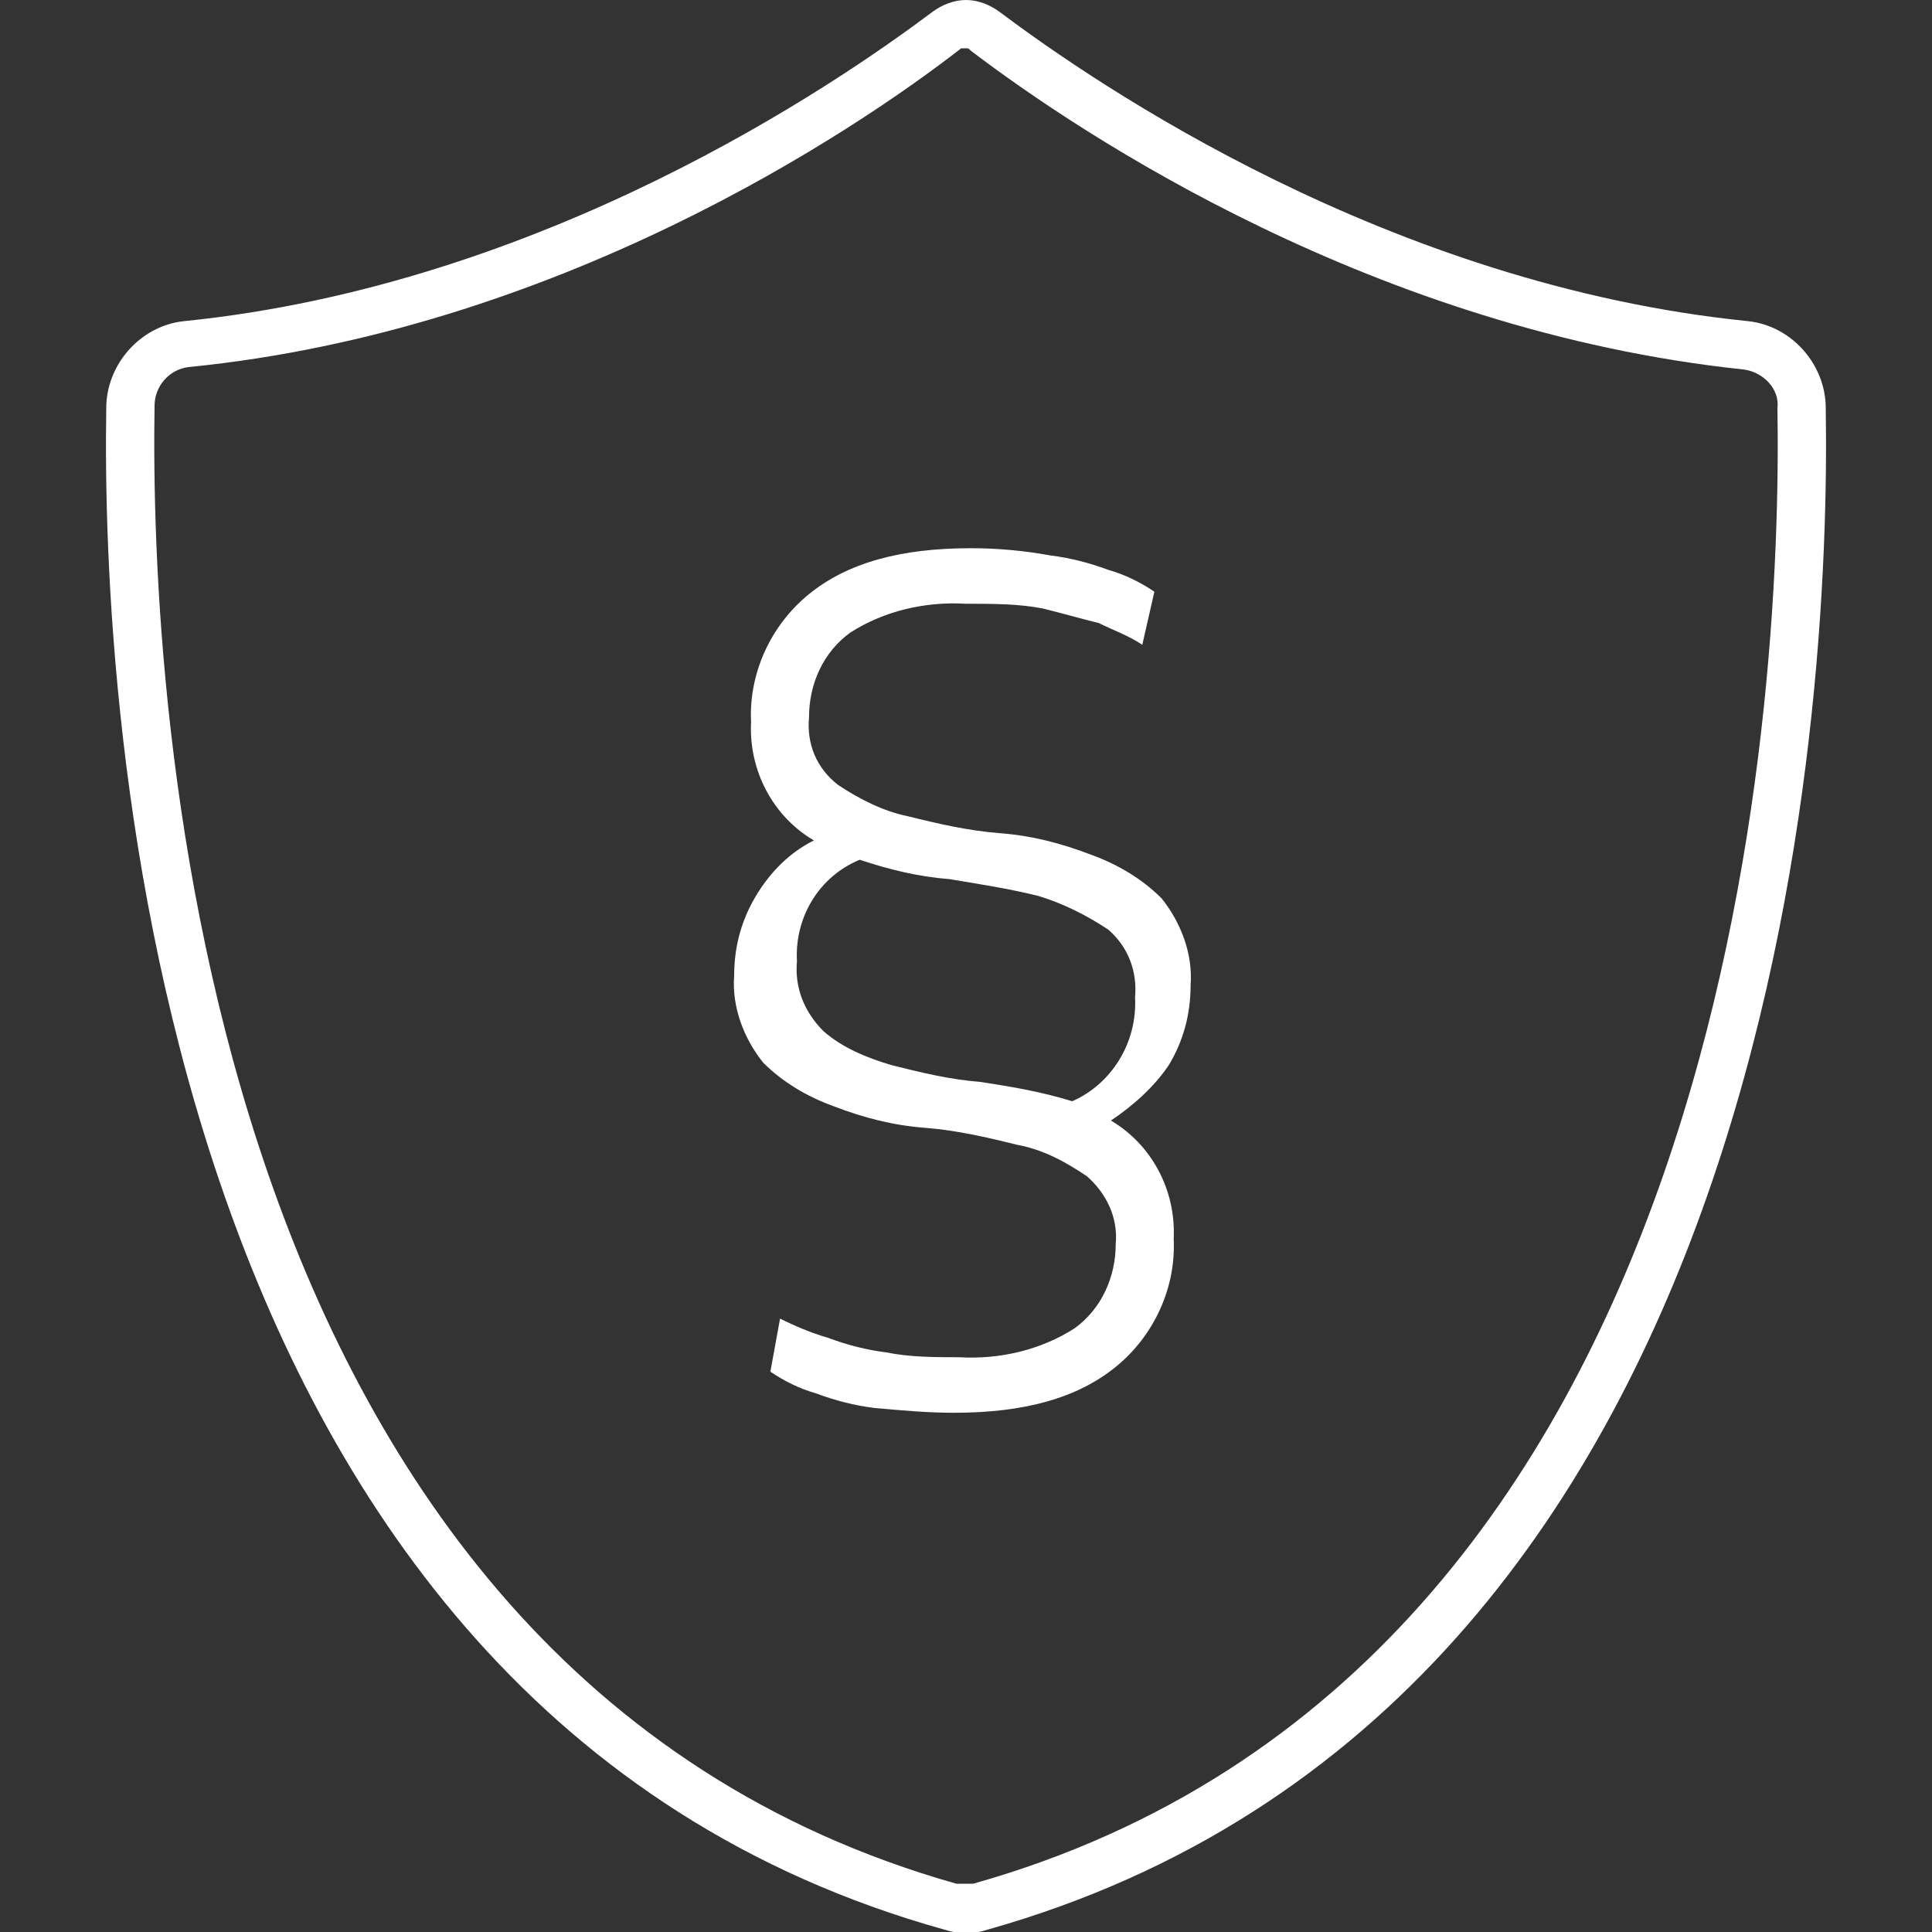
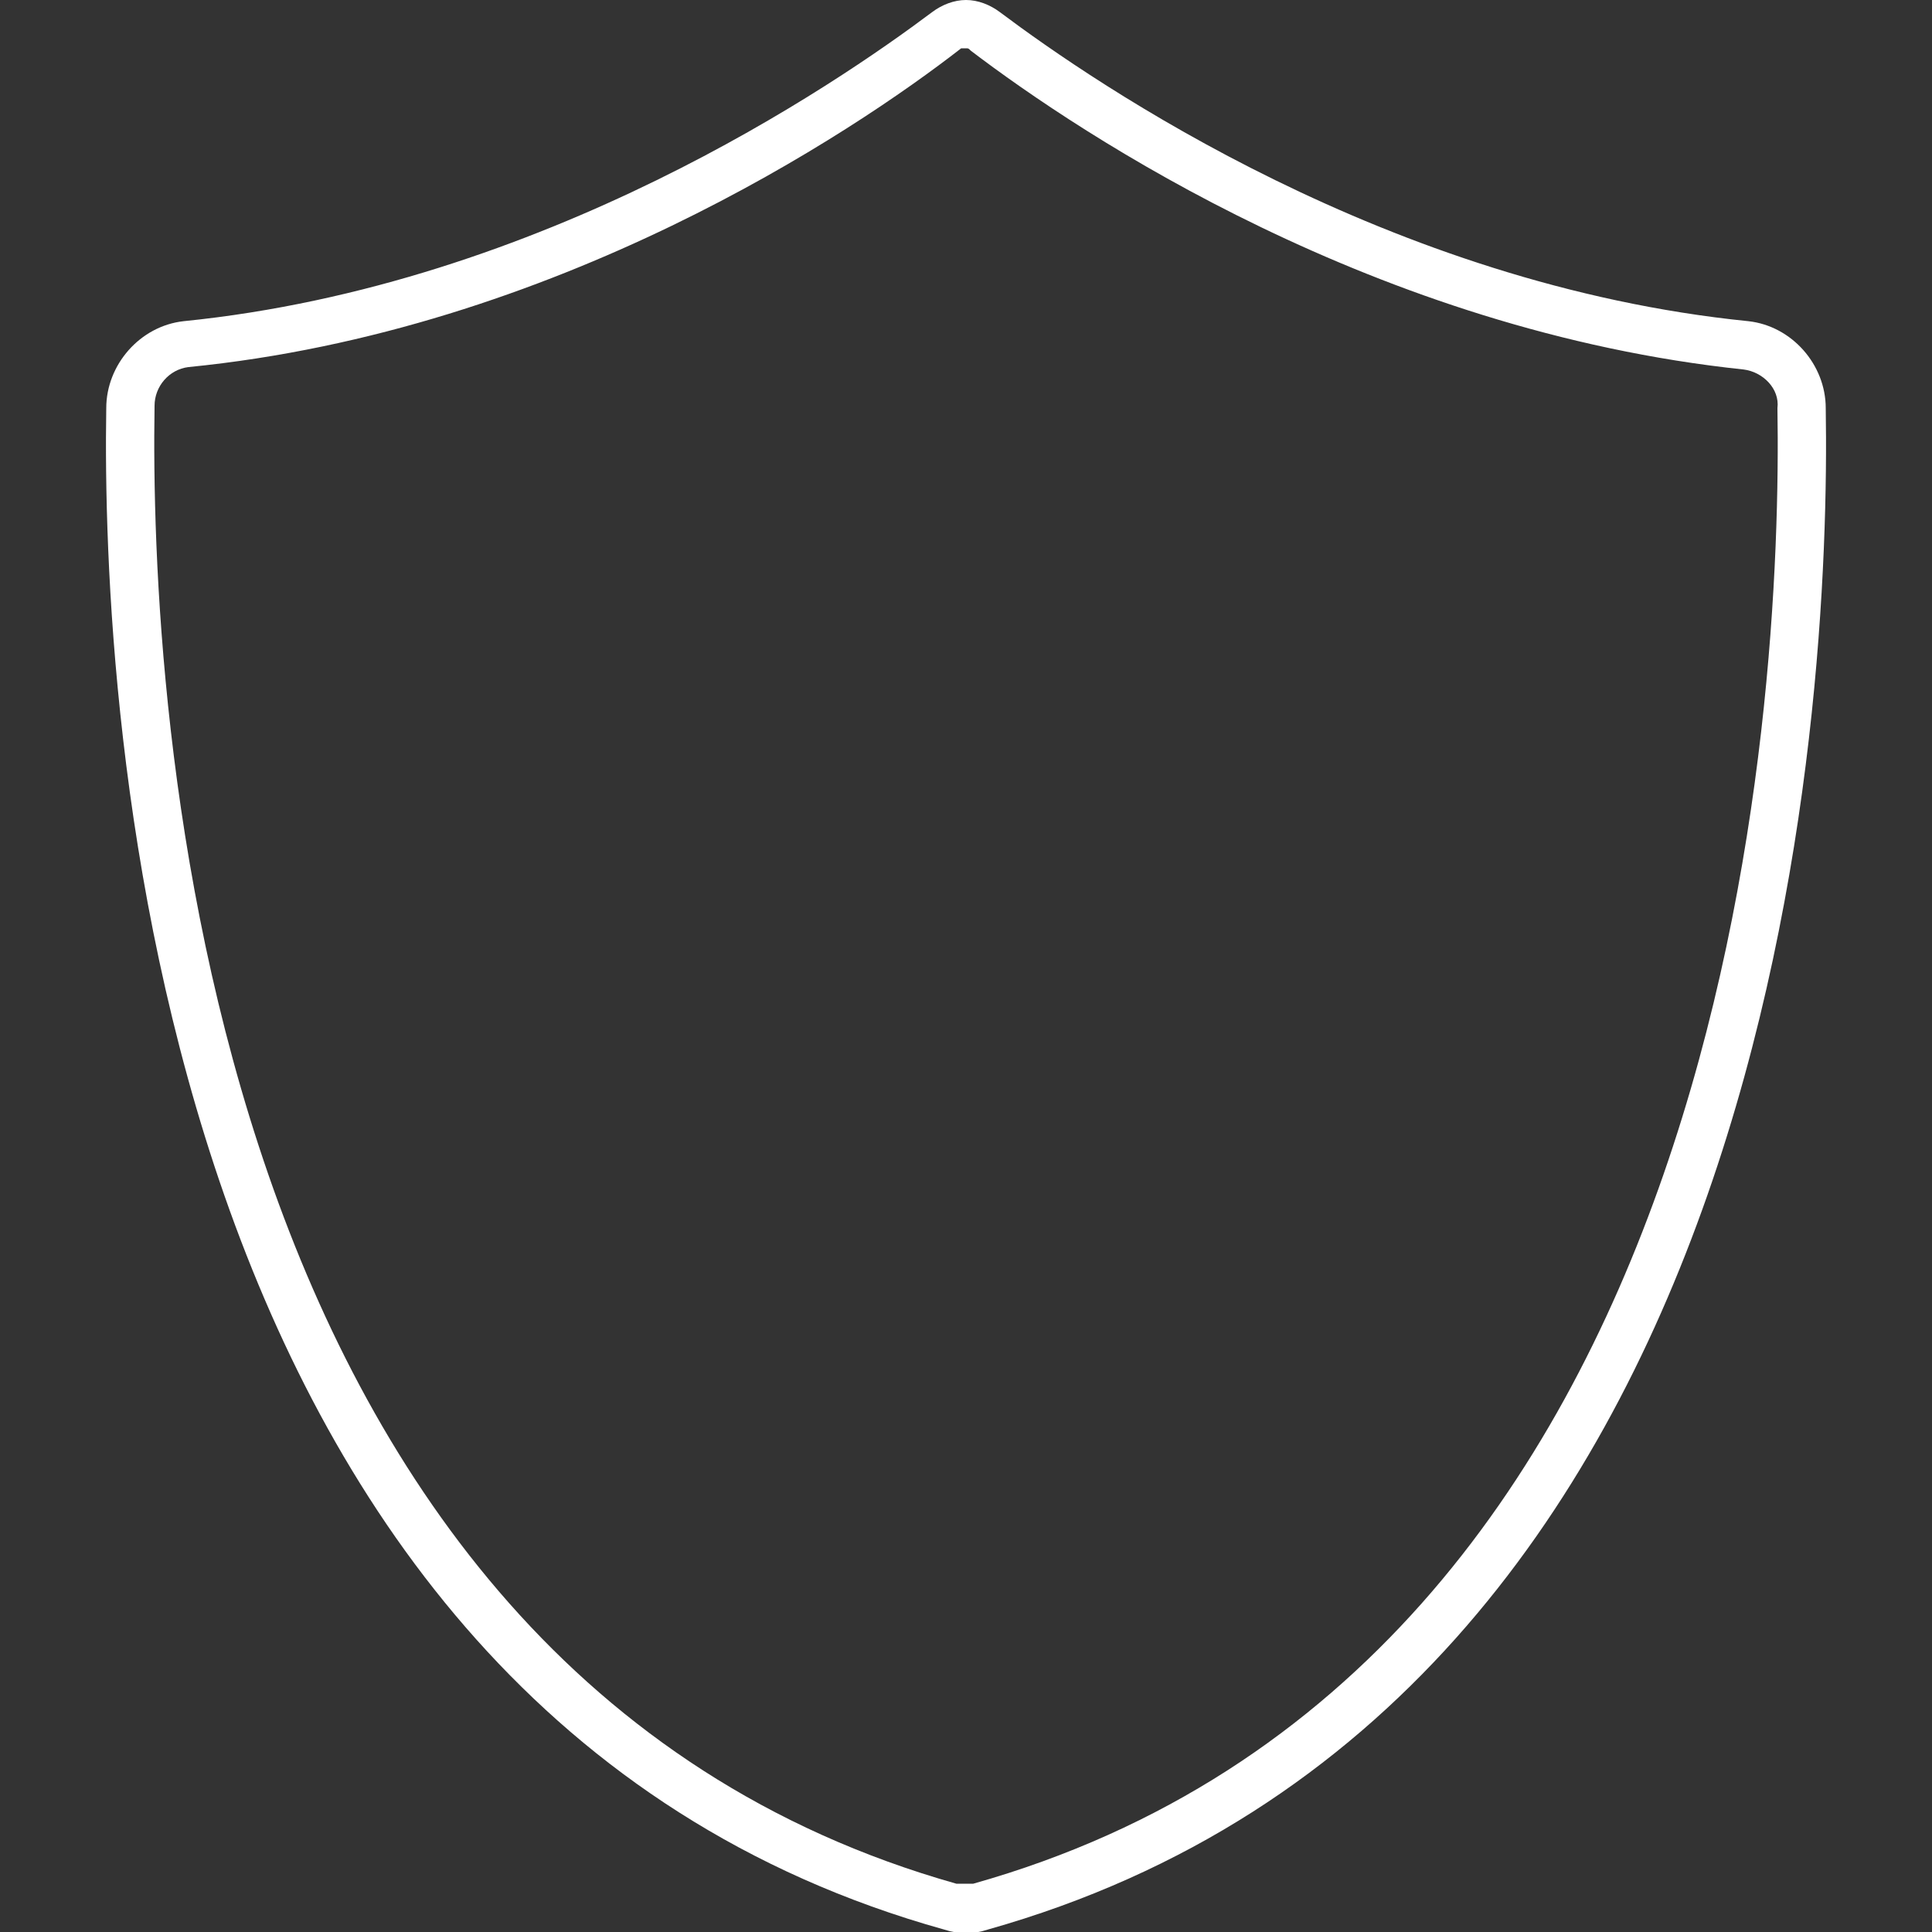
<svg xmlns="http://www.w3.org/2000/svg" version="1.1" id="Ebene_1" x="0px" y="0px" width="80px" height="80px" viewBox="0 0 80 80" style="enable-background:new 0 0 80 80;" xml:space="preserve">
  <rect x="0" y="0" width="80" height="80" fill="#333333" stroke="none" />
  <style type="text/css">
	.st0{fill:#FFFFFF;}
</style>
  <title>HOMEPAGE-2500_footer_logos_03_nszram</title>
  <path class="st0" d="M40,2c0.1,0,0.1,0,0.2,0.1c4.6,3.5,16.8,11.6,32,13.2c0.8,0.1,1.5,0.8,1.4,1.6C73.8,29,71.9,69.1,40.3,78  c-0.1,0-0.2,0-0.3,0c-0.1,0-0.2,0-0.4,0C8.1,69.1,6.2,29,6.4,16.8c0-0.8,0.6-1.5,1.4-1.6c15.2-1.5,27.5-9.7,32-13.2  C39.8,2,39.9,2,40,2 M40,0c-0.5,0-1,0.2-1.4,0.5c-4,3-16.1,11.3-31,12.8c-1.8,0.2-3.2,1.8-3.2,3.6c-0.2,12.2,1.7,53.8,34.7,63  c0.6,0.2,1.2,0.2,1.8,0c33-9.3,34.9-50.8,34.7-63c0-1.8-1.4-3.4-3.2-3.6c-14.9-1.5-27-9.8-31-12.8C41,0.2,40.5,0,40,0z" />
-   <path class="st0" d="M36.2,58.3c-0.8-0.1-1.6-0.3-2.4-0.6c-0.7-0.2-1.3-0.5-1.9-0.9l0.4-2.2c0.6,0.3,1.3,0.6,2,0.8  c0.8,0.3,1.6,0.5,2.4,0.6c1,0.2,2,0.2,3,0.2c1.7,0.1,3.4-0.3,4.8-1.2c1.1-0.8,1.7-2.1,1.7-3.5c0.1-1.1-0.4-2.1-1.2-2.8  c-0.9-0.6-1.8-1.1-2.9-1.3c-1.2-0.3-2.5-0.6-3.8-0.7c-1.3-0.1-2.5-0.4-3.8-0.9c-1.1-0.4-2.1-1-2.9-1.8c-0.8-1-1.3-2.3-1.2-3.6  c0-1.2,0.3-2.3,0.9-3.3c0.6-1,1.4-1.8,2.4-2.3c-1.7-1-2.7-2.9-2.6-4.9c-0.1-2,0.8-4,2.4-5.3c1.6-1.3,3.8-1.9,6.7-1.9  c1.1,0,2.2,0.1,3.3,0.3c0.8,0.1,1.6,0.3,2.4,0.6c0.7,0.2,1.3,0.5,1.9,0.9l-0.5,2.2c-0.6-0.4-1.2-0.6-1.8-0.9  c-0.8-0.2-1.5-0.4-2.3-0.6c-1-0.2-2.1-0.2-3.2-0.2c-1.7-0.1-3.4,0.3-4.8,1.2c-1.1,0.8-1.7,2.1-1.7,3.5c-0.1,1.1,0.3,2.1,1.2,2.8  c0.9,0.6,1.9,1.1,2.9,1.3c1.2,0.3,2.5,0.6,3.8,0.7c1.3,0.1,2.5,0.4,3.8,0.9c1.1,0.4,2.1,1,2.9,1.8c0.8,1,1.3,2.3,1.2,3.6  c0,1.2-0.3,2.3-0.9,3.3c-0.6,0.9-1.5,1.7-2.4,2.3c1.7,1,2.7,2.9,2.6,4.9c0.1,2-0.8,4-2.4,5.3c-1.6,1.3-3.8,1.9-6.7,1.9  C38.4,58.5,37.3,58.4,36.2,58.3z M47,41.3c0.1-1.1-0.3-2.1-1.1-2.8C45,37.9,44,37.4,43,37.1c-1.2-0.3-2.5-0.5-3.7-0.7  c-1.3-0.1-2.5-0.4-3.7-0.8c-1.7,0.7-2.7,2.4-2.6,4.2c-0.1,1.1,0.3,2.1,1.1,2.9c0.8,0.7,1.8,1.1,2.8,1.4c1.2,0.3,2.4,0.6,3.7,0.7  c1.3,0.2,2.5,0.4,3.8,0.8C46,44.9,47.1,43.2,47,41.3z" />
</svg>